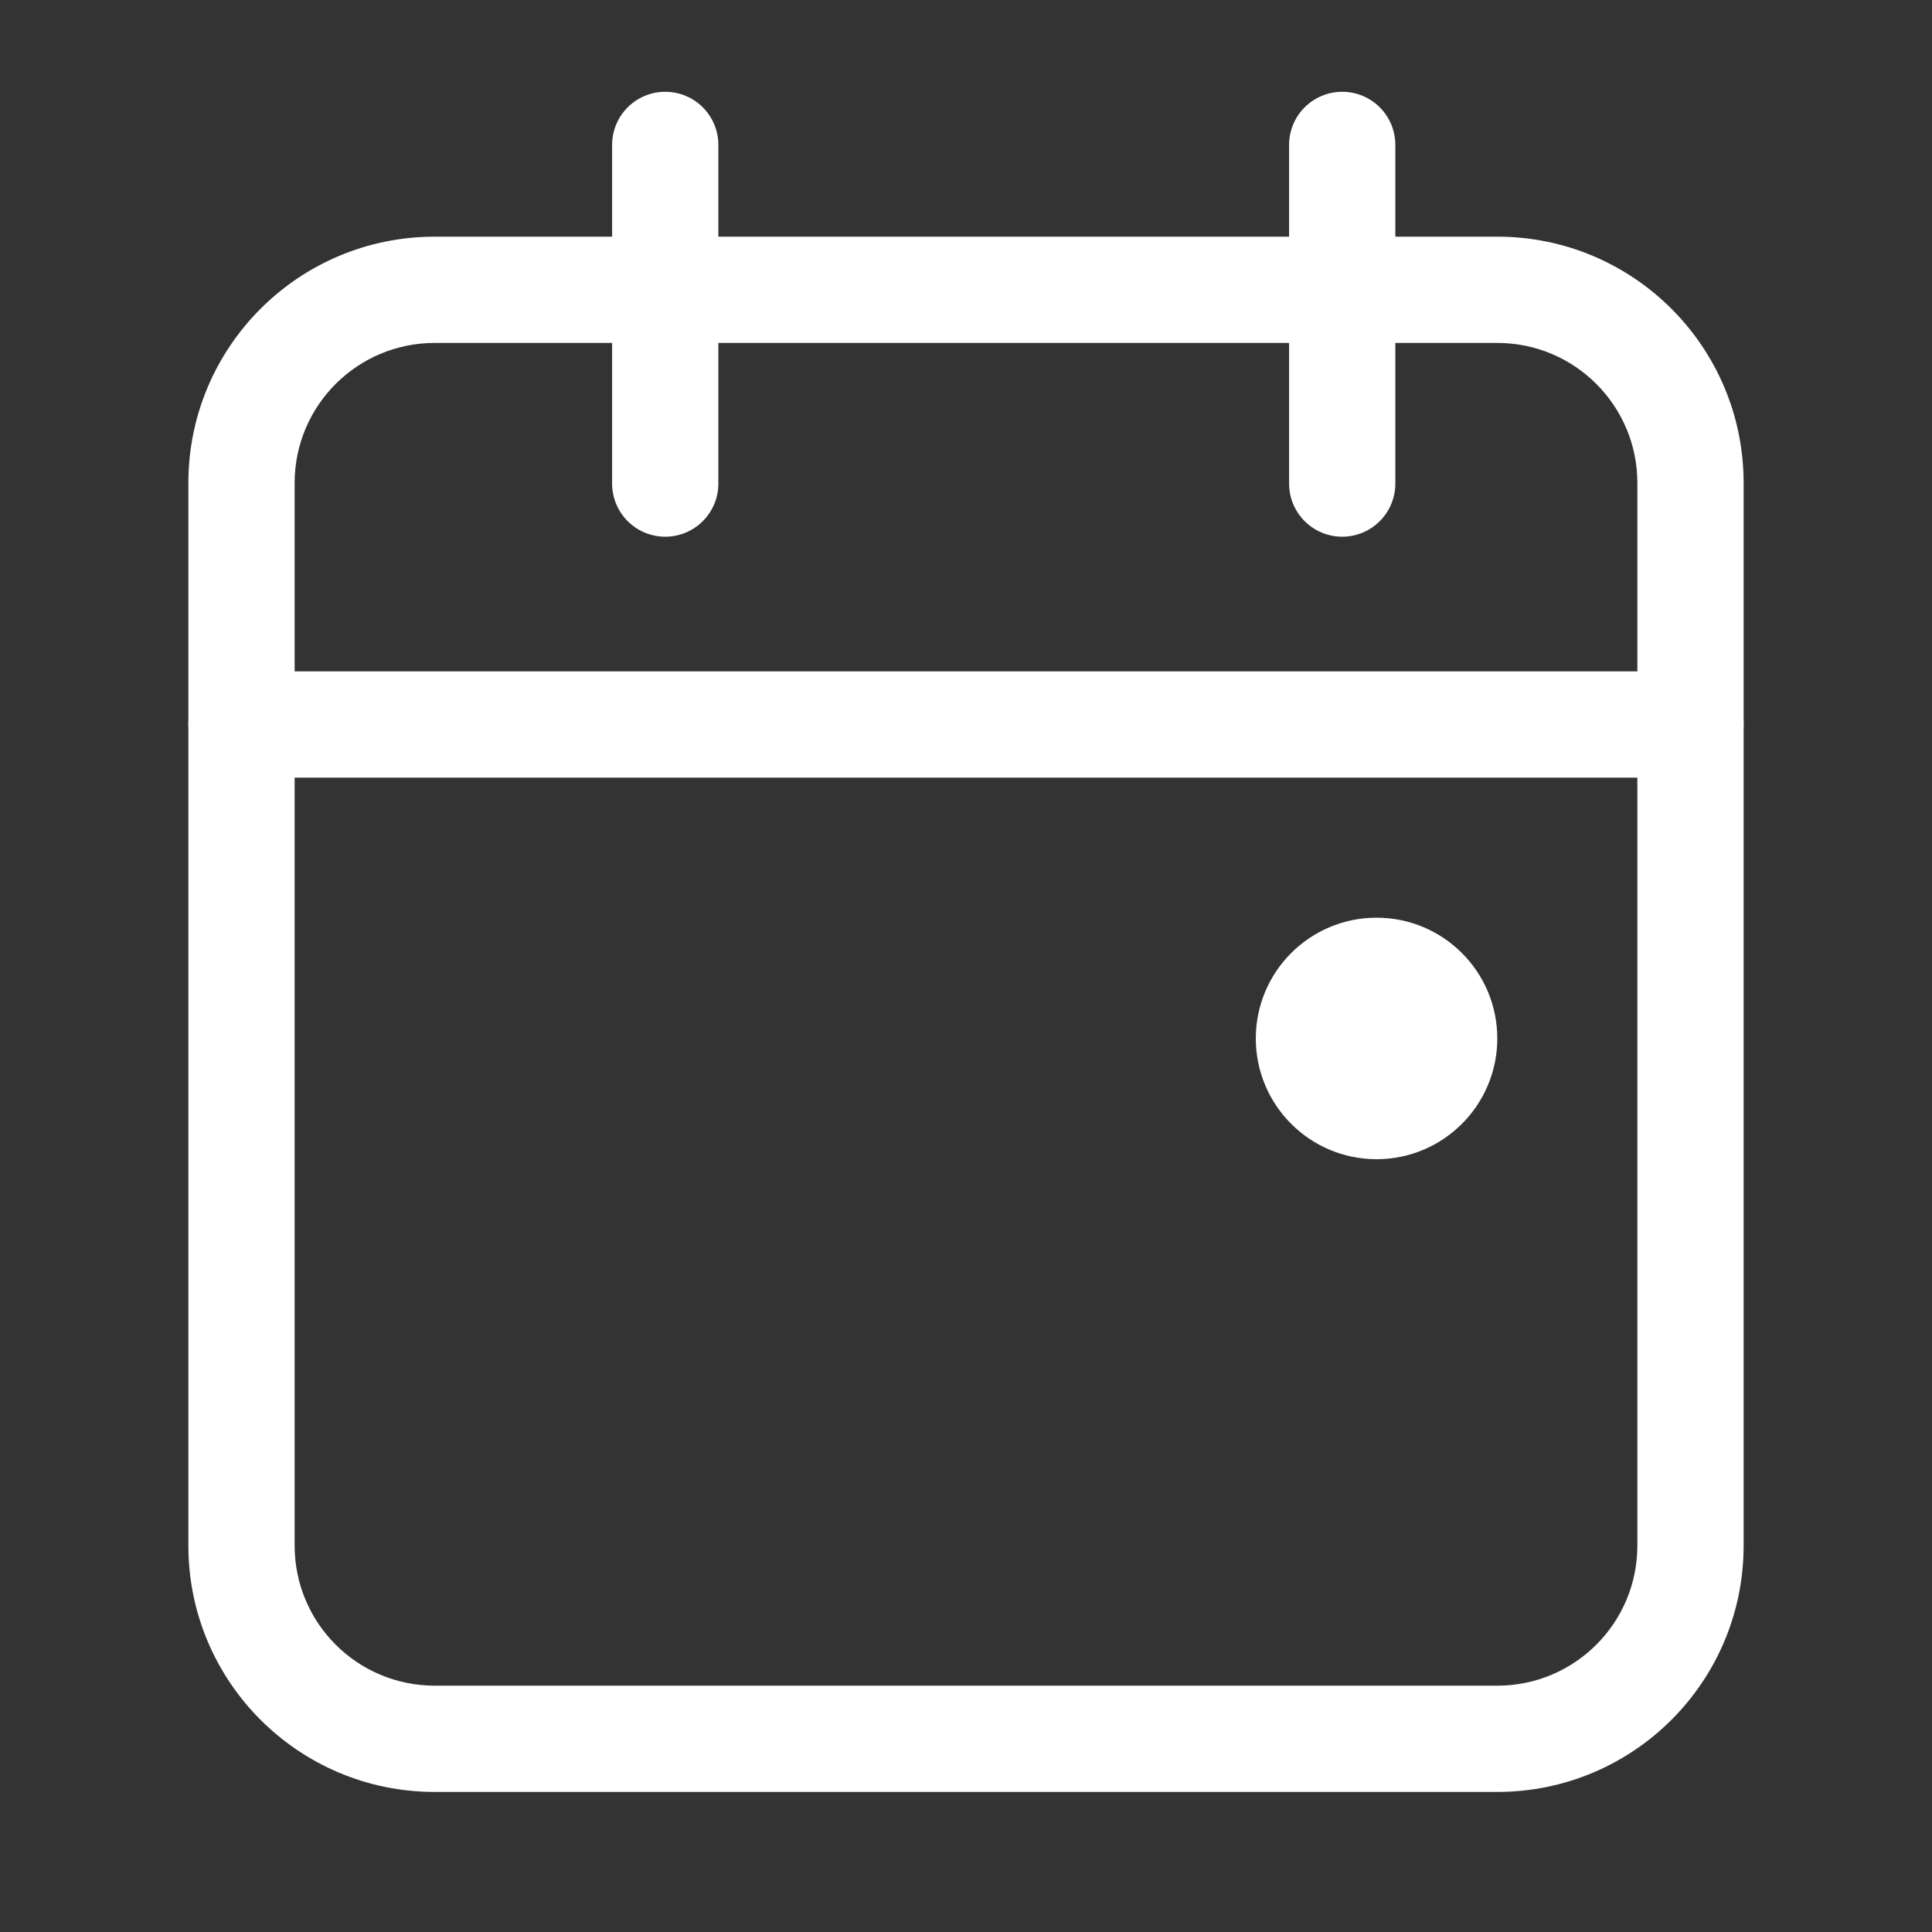
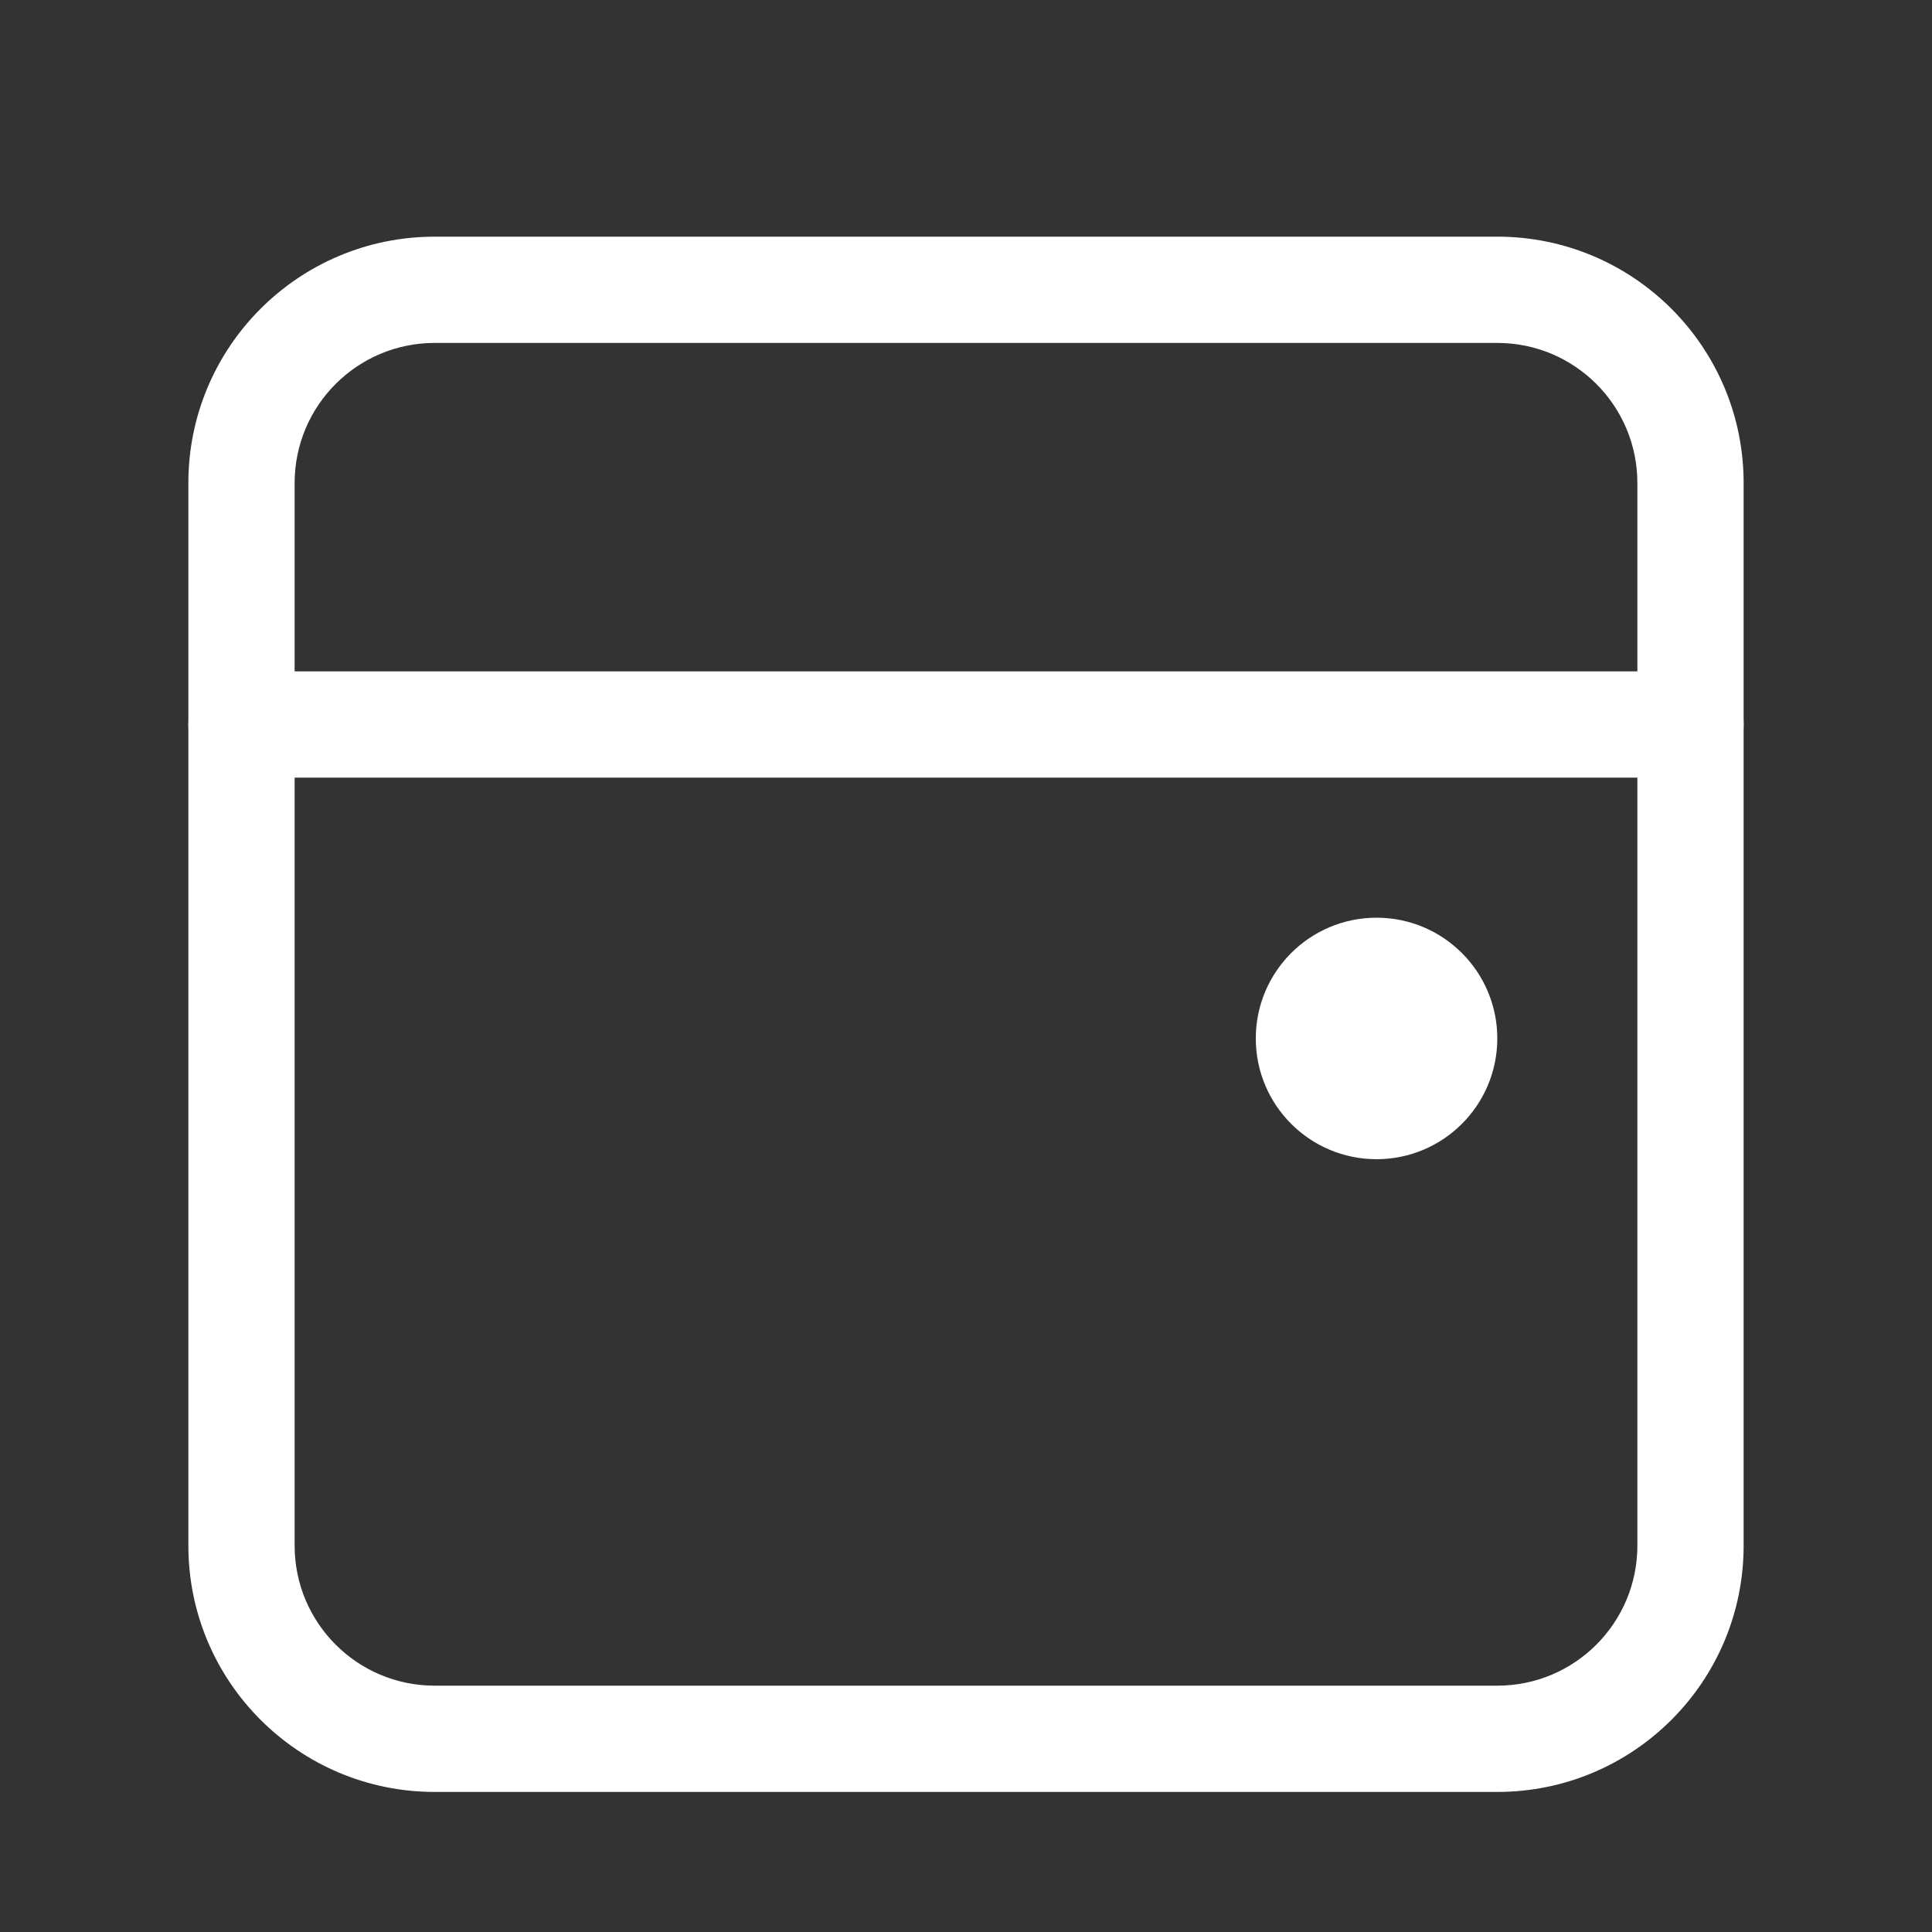
<svg xmlns="http://www.w3.org/2000/svg" width="40" height="40" viewBox="0 0 40 40" fill="none">
  <rect x="0" y="0" width="40" height="40" fill="#333333" stroke="none" />
  <path d="M5 15H35" stroke="white" stroke-width="2.2" stroke-linecap="round" stroke-linejoin="round" />
  <path d="M9 6V7.1H31V6V4.9H9V6ZM35 10H33.9V32H35H36.1V10H35ZM31 36V34.9H9V36V37.1H31V36ZM5 32H6.1V10H5H3.9V32H5ZM9 36V34.9C7.398 34.9 6.1 33.602 6.1 32H5H3.9C3.9 34.817 6.183 37.1 9 37.1V36ZM35 32H33.9C33.9 33.602 32.602 34.9 31 34.9V36V37.1C33.817 37.1 36.1 34.817 36.1 32H35ZM31 6V7.1C32.602 7.1 33.9 8.398 33.9 10H35H36.1C36.1 7.183 33.817 4.9 31 4.9V6ZM9 6V4.9C6.183 4.9 3.9 7.183 3.9 10H5H6.1C6.1 8.398 7.398 7.1 9 7.1V6Z" fill="white" />
  <circle cx="28.5" cy="21.5" r="2.5" fill="white" />
-   <path d="M27.789 3V10.012" stroke="white" stroke-width="2.2" stroke-linecap="round" stroke-linejoin="round" />
-   <path d="M13.773 3V10.012" stroke="white" stroke-width="2.2" stroke-linecap="round" stroke-linejoin="round" />
</svg>